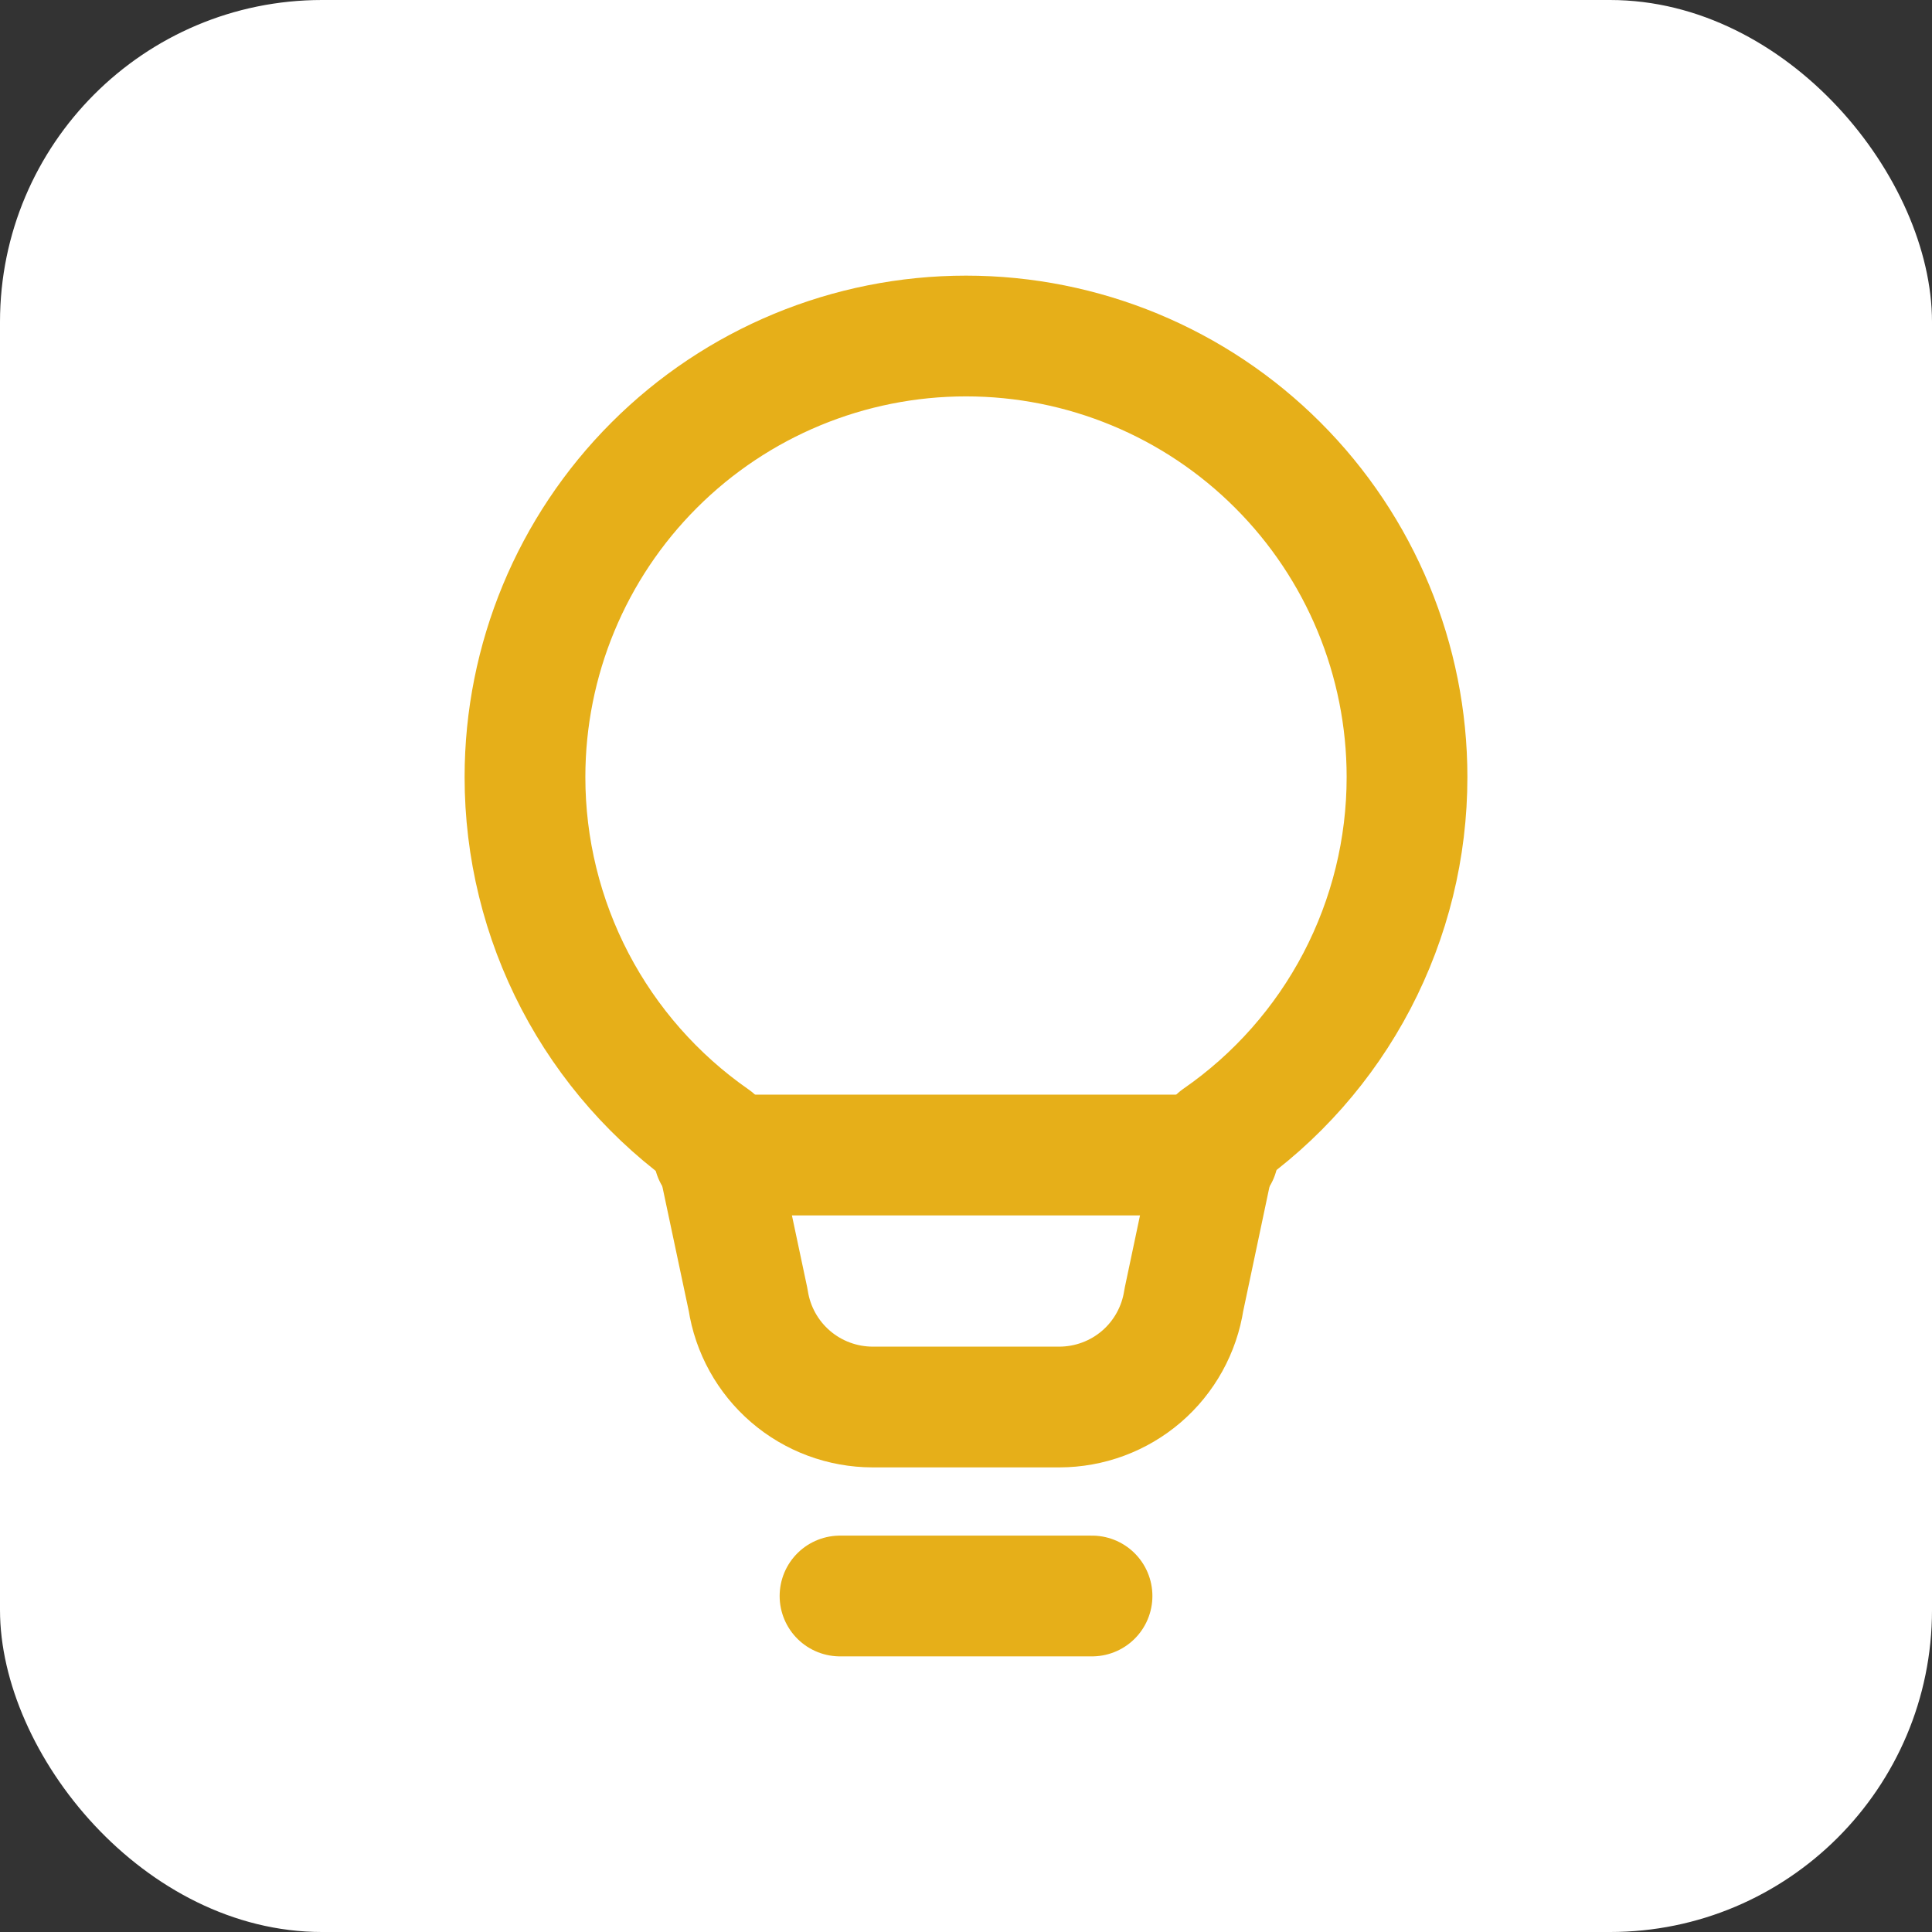
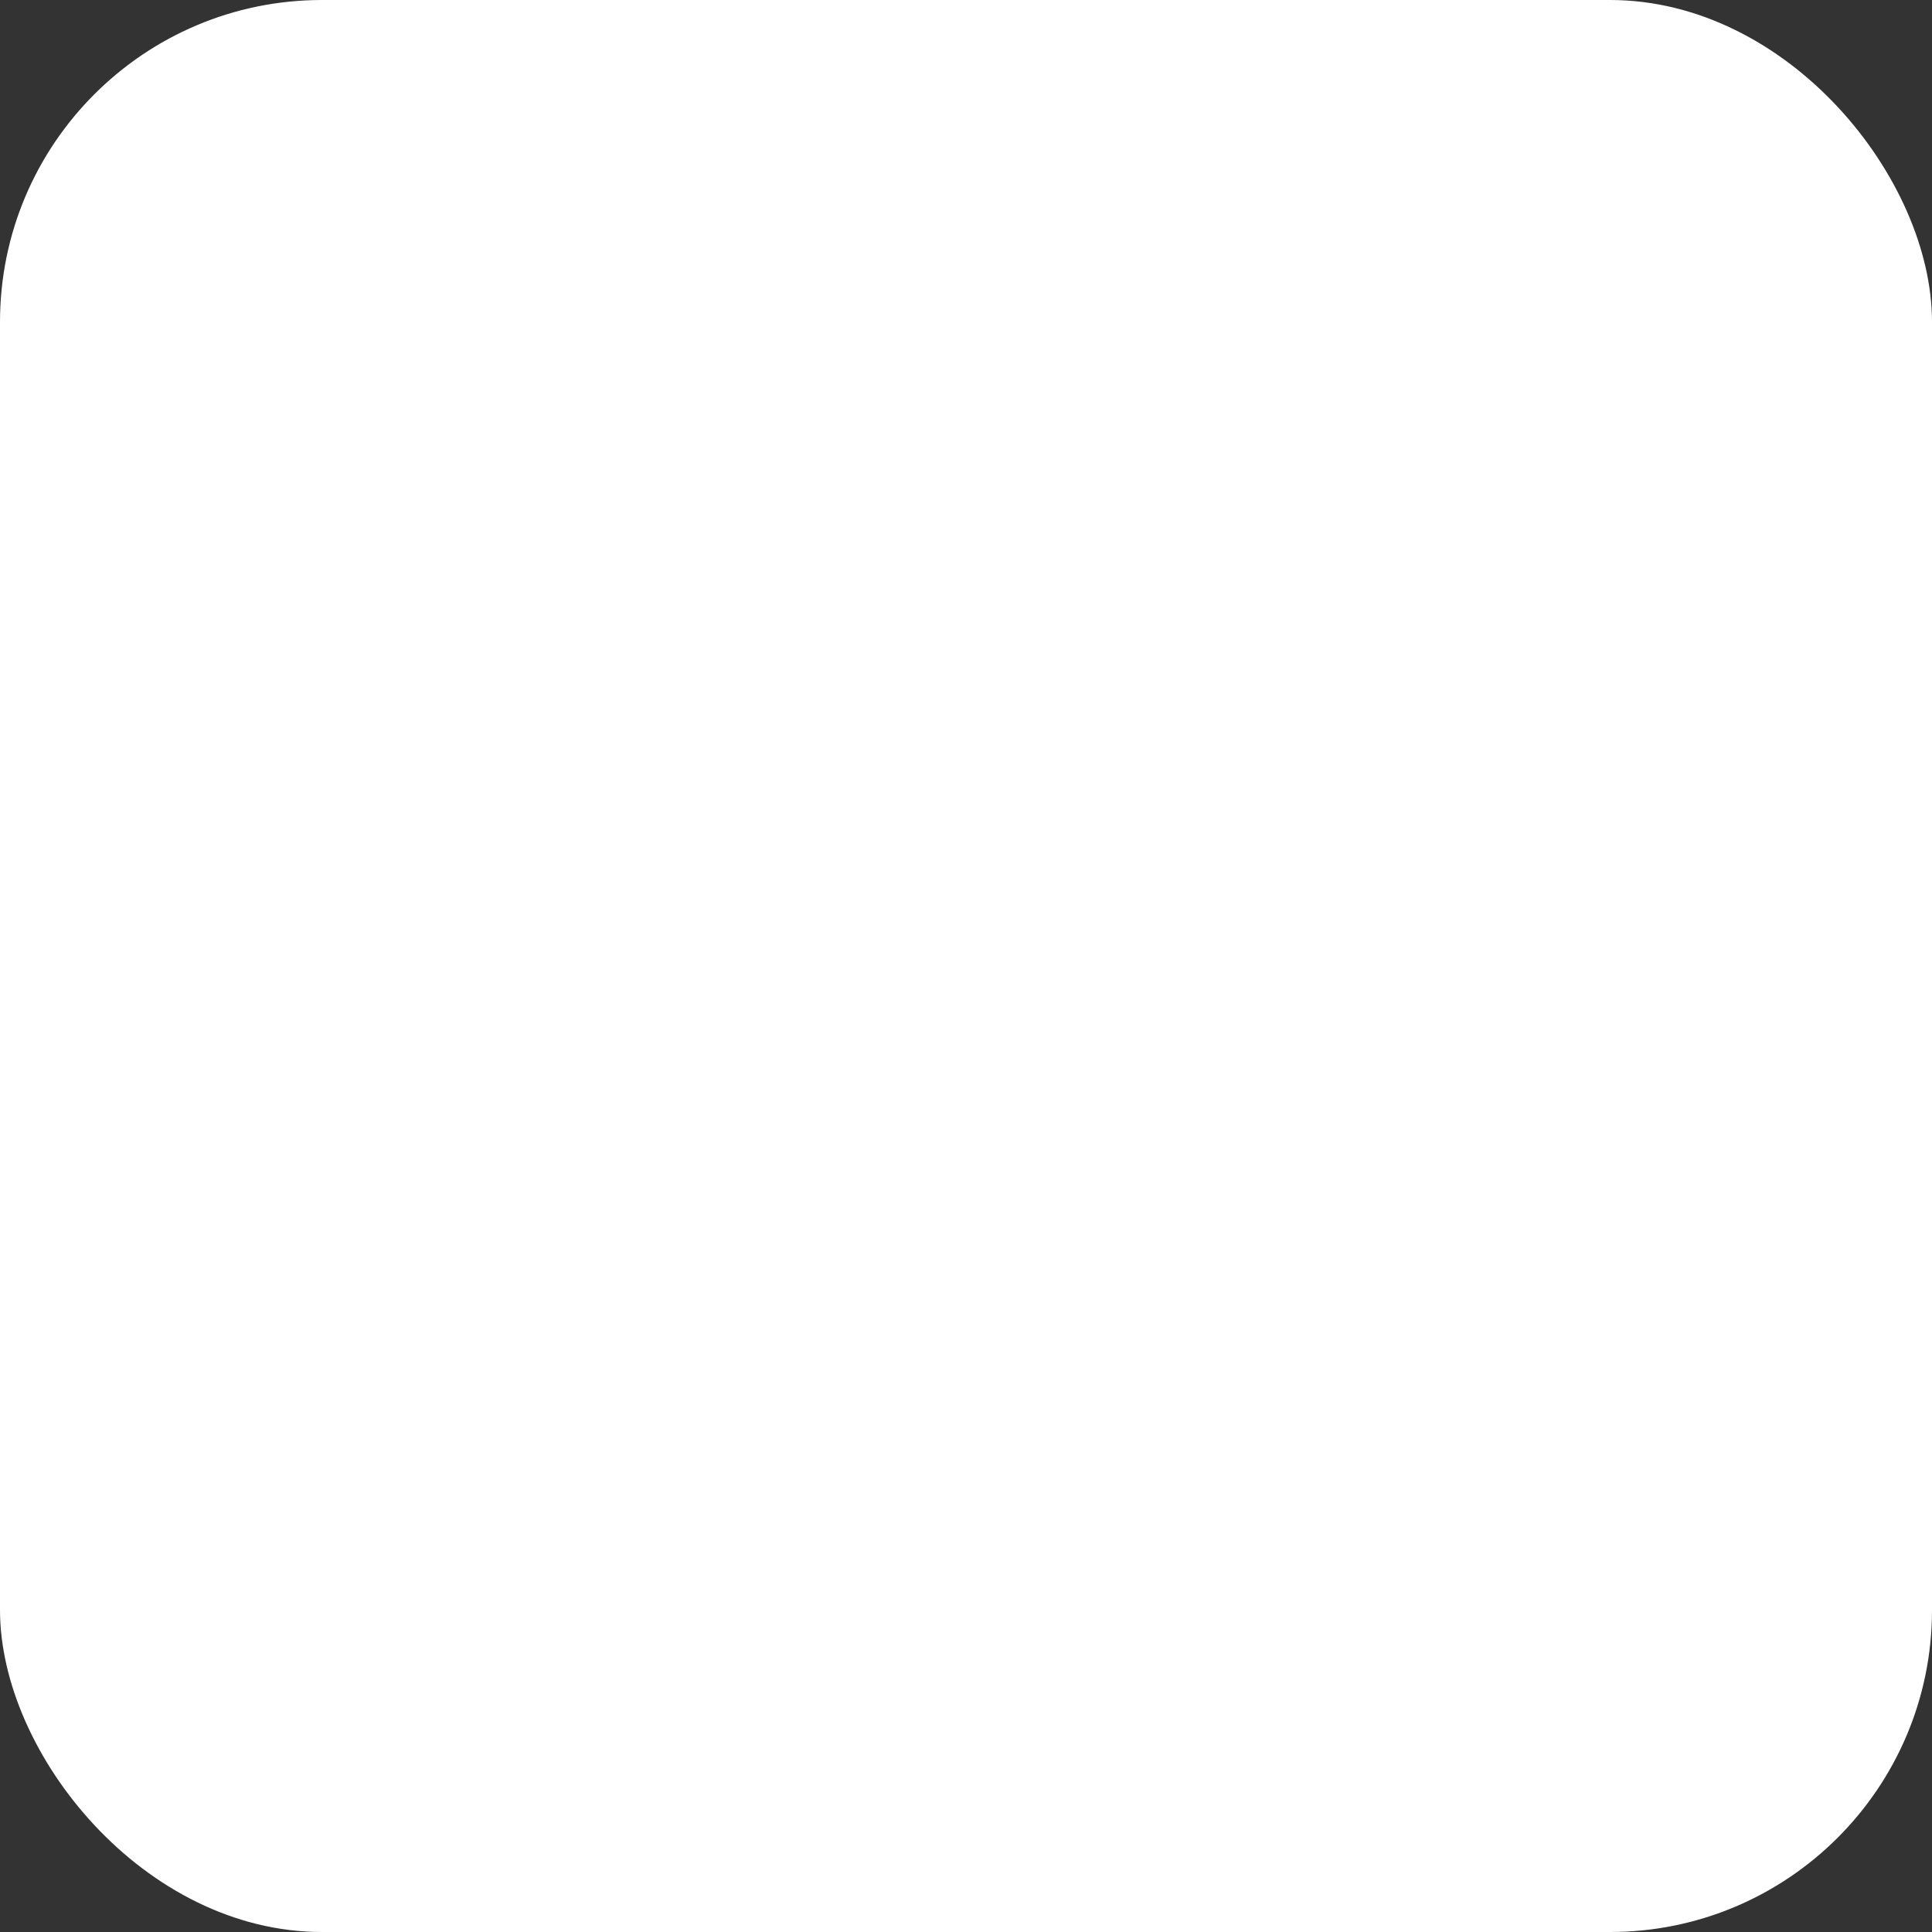
<svg xmlns="http://www.w3.org/2000/svg" width="48" height="48" viewBox="0 0 48 48" fill="none">
  <rect x="0" y="0" width="48" height="48" fill="#333333" stroke="none" />
  <rect width="48" height="48" rx="8" fill="white" />
-   <path d="M20.87 39.652H27.131M13.043 19.304C13.043 16.398 14.198 13.611 16.253 11.557C18.307 9.502 21.094 8.348 24 8.348C26.906 8.348 29.693 9.502 31.747 11.557C33.802 13.611 34.957 16.398 34.957 19.304C34.958 21.068 34.531 22.806 33.713 24.37C32.895 25.933 31.711 27.274 30.261 28.279L29.413 32.296C29.3 33.036 28.926 33.712 28.359 34.2C27.791 34.688 27.067 34.956 26.318 34.957H21.682C20.933 34.956 20.209 34.688 19.642 34.2C19.074 33.712 18.7 33.036 18.587 32.296L17.739 28.297C16.289 27.288 15.104 25.943 14.286 24.377C13.469 22.811 13.042 21.071 13.043 19.304Z" stroke="#E6AF19" stroke-width="3" stroke-linecap="round" stroke-linejoin="round" />
-   <path d="M17.739 28.696H30.261" stroke="#E6AF19" stroke-width="3" stroke-linecap="round" stroke-linejoin="round" />
</svg>